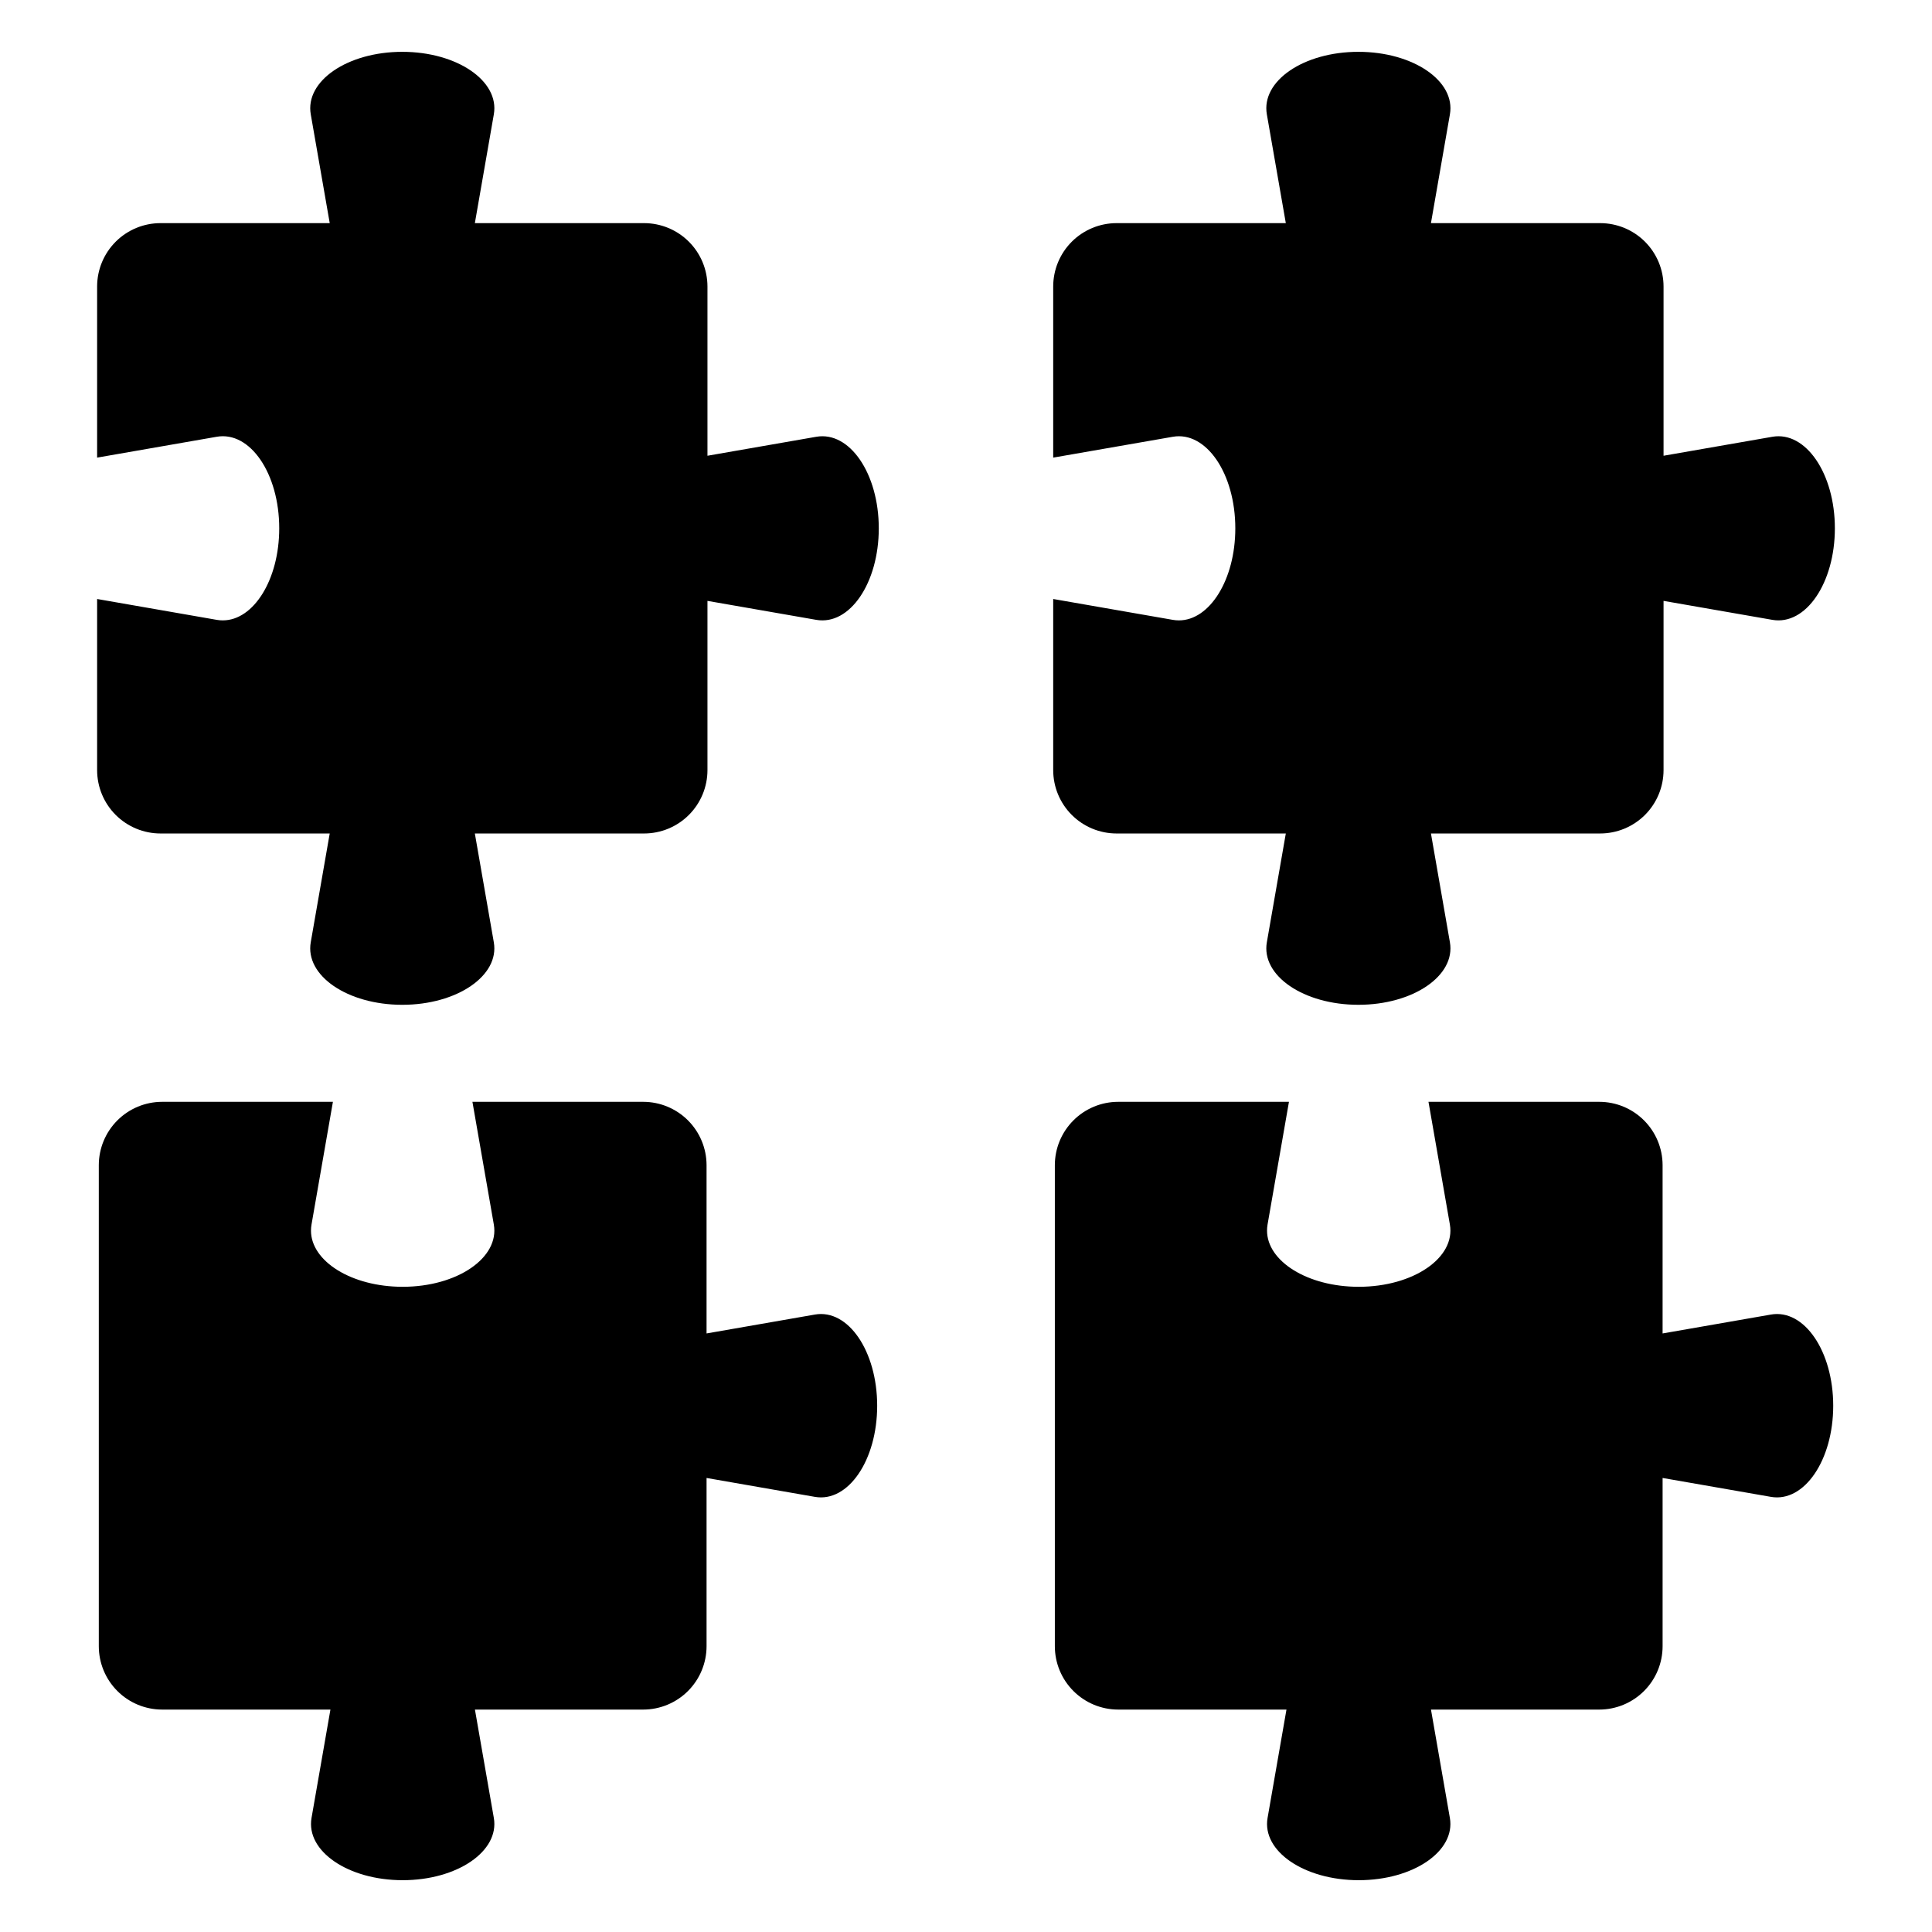
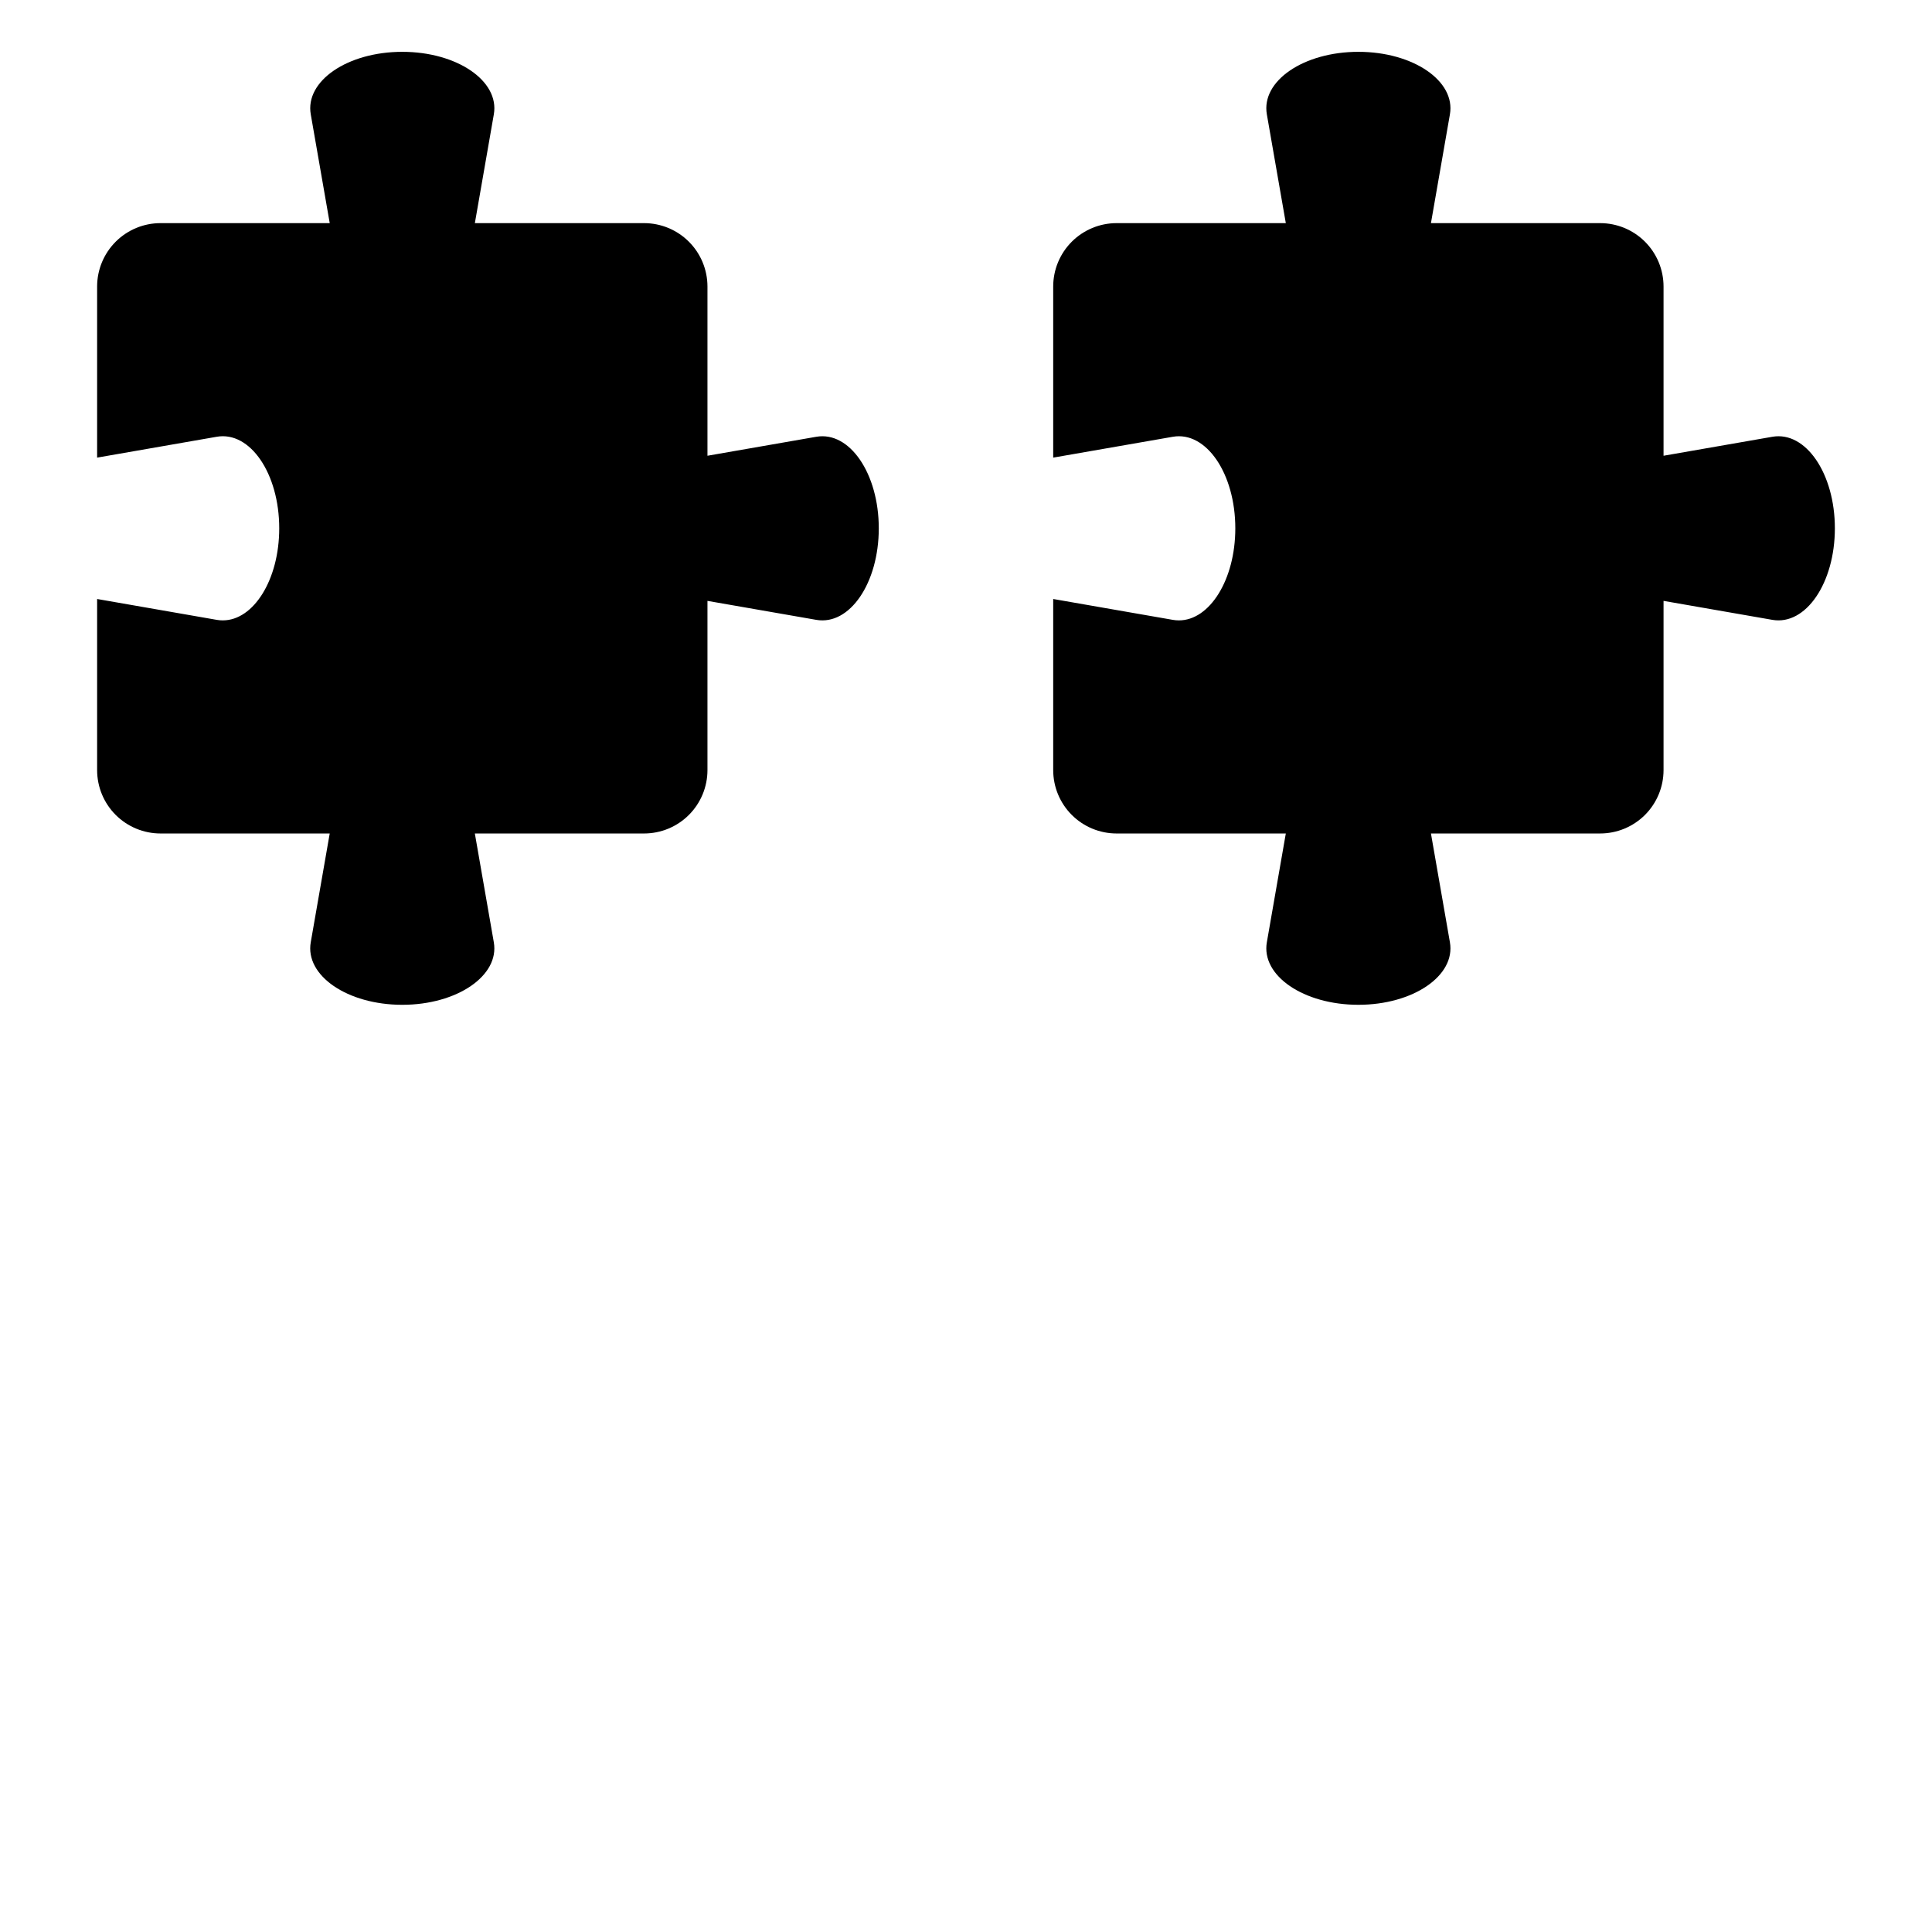
<svg xmlns="http://www.w3.org/2000/svg" fill="#000000" width="800px" height="800px" version="1.1" viewBox="144 144 512 512">
  <g>
    <path d="m360.32 259.75-28.836 5.027v-44.844c0-4.453-1.77-8.727-4.922-11.879-3.148-3.148-7.422-4.922-11.879-4.922h-44.84l5.027-28.832c1.543-8.852-9.758-16.566-24.258-16.566-14.504 0-25.805 7.719-24.258 16.566l5.027 28.832h-44.844c-4.457 0-8.73 1.773-11.879 4.922-3.152 3.152-4.922 7.426-4.922 11.879v45.34l31.699-5.527c8.848-1.543 16.562 9.758 16.562 24.262 0 13.609-6.797 24.395-14.941 24.395v0.004c-0.547 0-1.086-0.047-1.621-0.141l-31.699-5.527v45.344c0 4.453 1.77 8.727 4.922 11.879 3.148 3.148 7.422 4.918 11.879 4.918h44.84l-5.027 28.836c-1.543 8.852 9.758 16.566 24.258 16.566 14.504 0 25.805-7.719 24.258-16.566l-5.027-28.836h44.844c4.457 0 8.73-1.77 11.879-4.918 3.152-3.152 4.922-7.426 4.922-11.879v-44.844l28.836 5.027c8.852 1.543 16.566-9.758 16.566-24.258s-7.719-25.801-16.566-24.258z" />
-     <path d="m359.96 492.37-28.715 5.008v-44.582c0-4.457-1.773-8.727-4.922-11.879-3.152-3.152-7.426-4.922-11.879-4.922h-45.246l5.672 32.52c1.535 8.816-9.719 16.5-24.16 16.5-13.551 0-24.297-6.766-24.297-14.891h0.004c-0.004-0.539 0.043-1.078 0.137-1.609l5.672-32.52h-45.242c-4.457 0-8.73 1.77-11.879 4.922-3.152 3.152-4.922 7.422-4.922 11.879v127.46c0 4.457 1.77 8.73 4.922 11.879 3.148 3.152 7.422 4.922 11.879 4.922h44.582l-5.008 28.715c-1.535 8.812 9.715 16.5 24.156 16.5 14.441 0 25.695-7.684 24.156-16.5l-5.008-28.715h44.582c4.453 0 8.727-1.77 11.879-4.922 3.148-3.148 4.922-7.422 4.922-11.879v-44.578l28.715 5.008c8.812 1.535 16.5-9.715 16.5-24.156-0.004-14.441-7.688-25.695-16.5-24.16z" />
    <path d="m439.91 364.88h44.844l-5.027 28.836c-1.543 8.852 9.758 16.566 24.258 16.566 14.504 0 25.805-7.719 24.258-16.566l-5.027-28.836h44.84c4.457 0 8.73-1.77 11.883-4.918 3.148-3.152 4.918-7.426 4.918-11.879v-44.844l28.836 5.027c8.852 1.543 16.566-9.758 16.566-24.258 0-14.504-7.719-25.805-16.566-24.258l-28.836 5.027v-44.844c0-4.453-1.77-8.727-4.918-11.879-3.152-3.148-7.426-4.922-11.883-4.922h-44.84l5.027-28.832c1.543-8.852-9.758-16.566-24.258-16.566-14.504 0-25.805 7.719-24.258 16.566l5.027 28.832h-44.844c-4.457 0-8.73 1.773-11.879 4.922-3.152 3.152-4.922 7.426-4.922 11.879v45.34l31.699-5.523c8.848-1.543 16.562 9.758 16.562 24.262 0 13.609-6.797 24.395-14.941 24.395-0.543 0-1.086-0.047-1.621-0.141l-31.699-5.527v45.344c0 4.453 1.77 8.727 4.922 11.879 3.148 3.148 7.422 4.918 11.879 4.918z" />
-     <path d="m613.32 492.37-28.715 5.008v-44.582c0-4.457-1.77-8.727-4.922-11.879-3.148-3.152-7.422-4.922-11.879-4.922h-45.242l5.672 32.52c1.535 8.816-9.719 16.5-24.16 16.5-13.551 0-24.297-6.766-24.297-14.891 0-0.539 0.043-1.078 0.137-1.609l5.672-32.52h-45.242c-4.457 0-8.73 1.77-11.879 4.922-3.152 3.152-4.922 7.422-4.922 11.879v127.46c0 4.457 1.77 8.73 4.922 11.879 3.148 3.152 7.422 4.922 11.879 4.922h44.582l-5.008 28.715c-1.535 8.812 9.715 16.5 24.156 16.5 14.441 0 25.695-7.684 24.156-16.5l-5.008-28.715h44.582c4.457 0 8.73-1.77 11.879-4.922 3.152-3.148 4.922-7.422 4.922-11.879v-44.578l28.715 5.008c8.812 1.535 16.5-9.715 16.5-24.156-0.004-14.441-7.688-25.695-16.5-24.16z" />
  </g>
</svg>